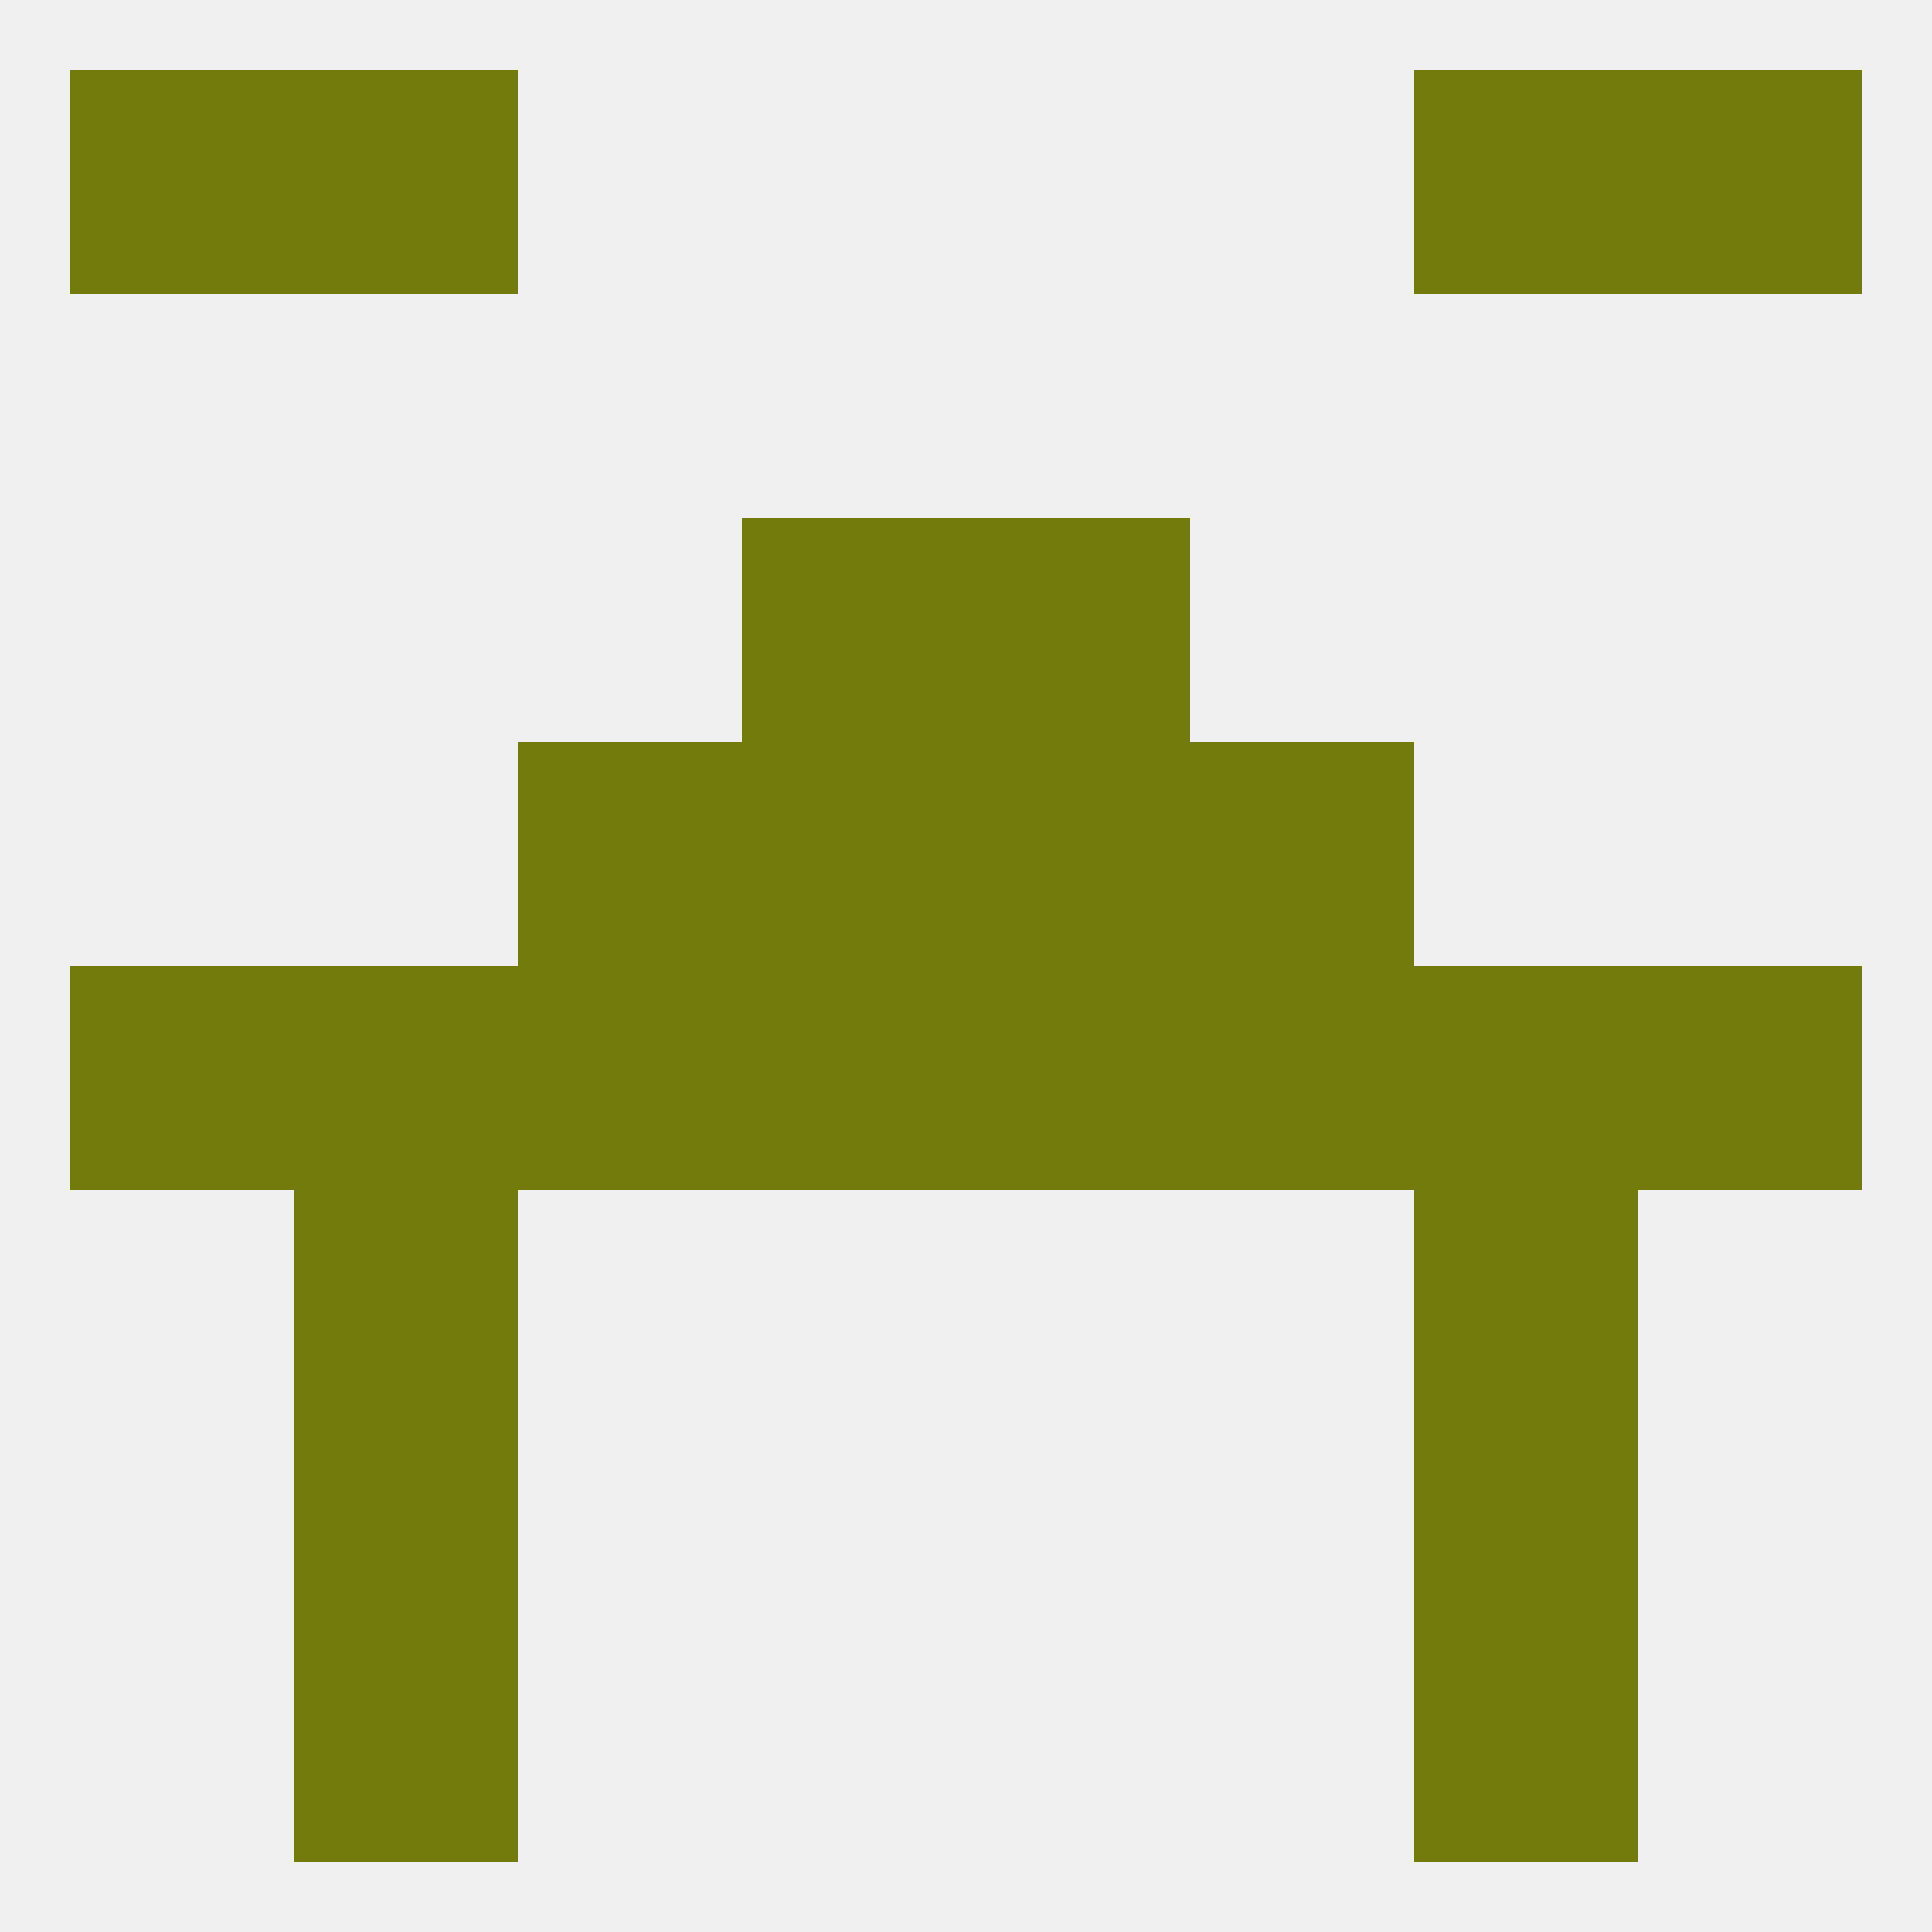
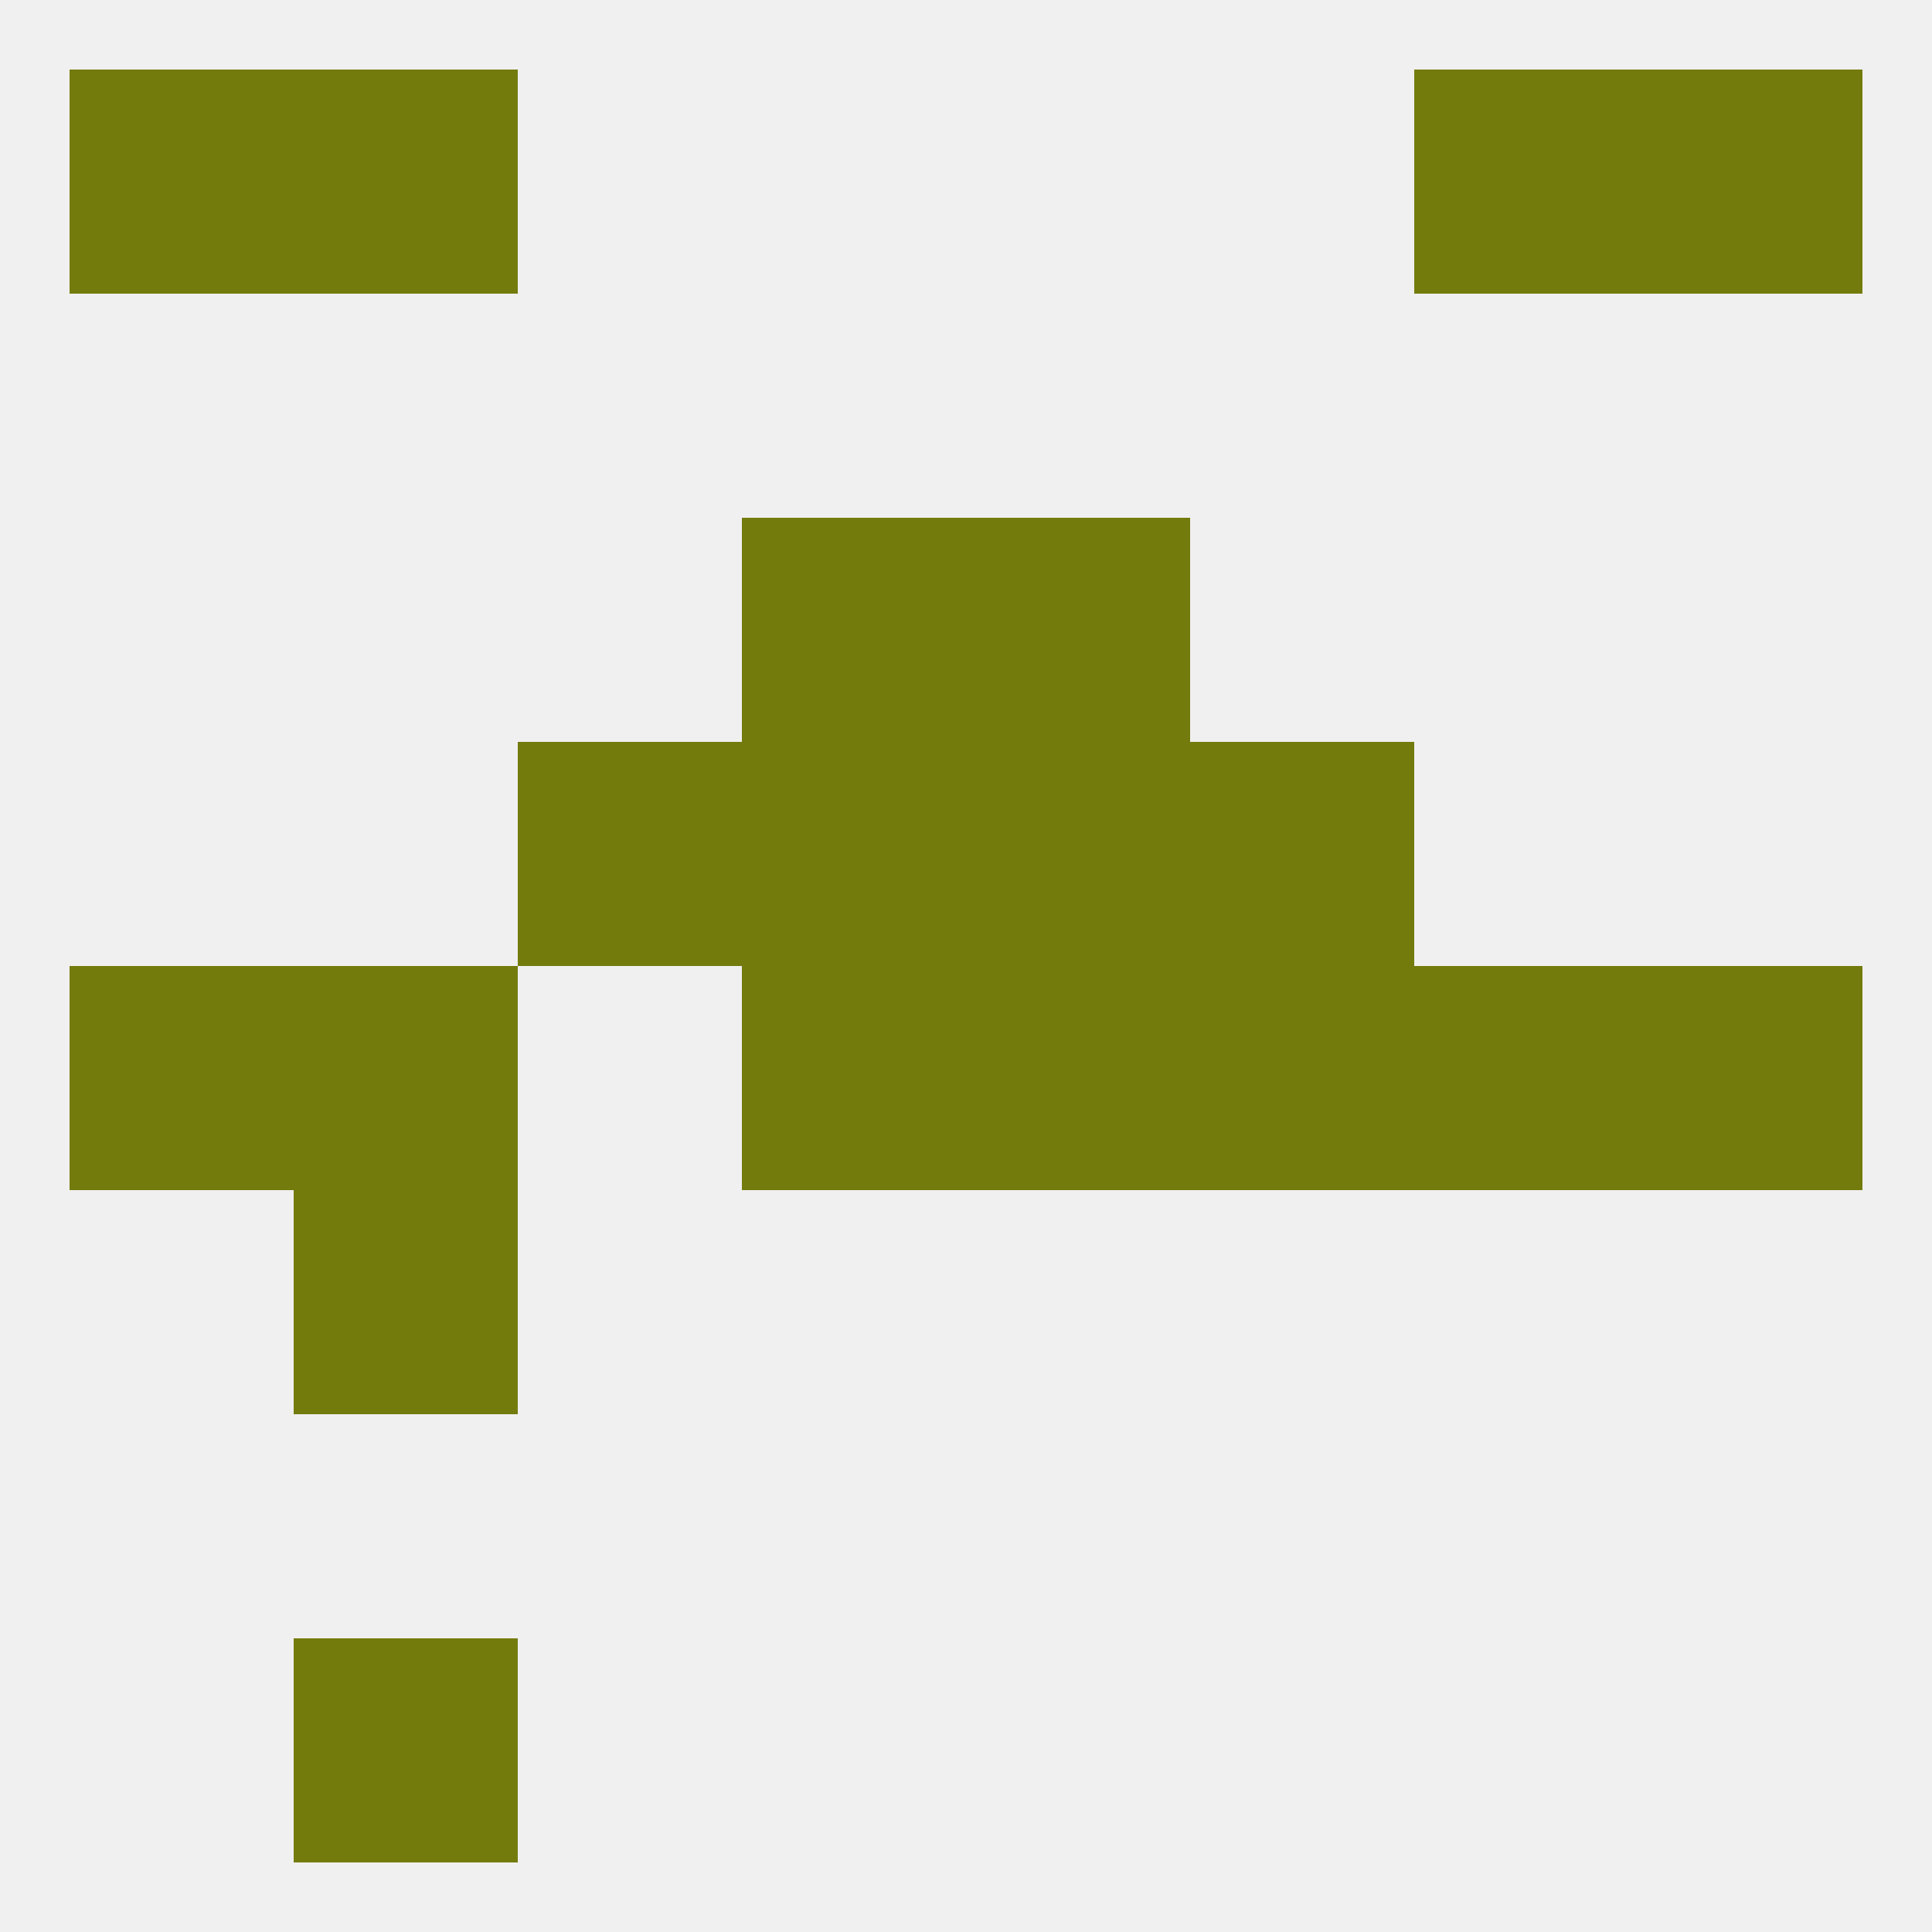
<svg xmlns="http://www.w3.org/2000/svg" version="1.1" baseprofile="full" width="250" height="250" viewBox="0 0 250 250">
  <rect width="100%" height="100%" fill="rgba(240,240,240,255)" />
  <rect x="38" y="154" width="29" height="29" fill="rgba(116,123,13,255)" />
-   <rect x="183" y="154" width="29" height="29" fill="rgba(116,123,13,255)" />
-   <rect x="38" y="183" width="29" height="29" fill="rgba(116,123,13,255)" />
-   <rect x="183" y="183" width="29" height="29" fill="rgba(116,123,13,255)" />
  <rect x="38" y="212" width="29" height="29" fill="rgba(116,123,13,255)" />
-   <rect x="183" y="212" width="29" height="29" fill="rgba(116,123,13,255)" />
  <rect x="9" y="9" width="29" height="29" fill="rgba(116,123,13,255)" />
  <rect x="212" y="9" width="29" height="29" fill="rgba(116,123,13,255)" />
  <rect x="38" y="9" width="29" height="29" fill="rgba(116,123,13,255)" />
  <rect x="183" y="9" width="29" height="29" fill="rgba(116,123,13,255)" />
  <rect x="154" y="125" width="29" height="29" fill="rgba(116,123,13,255)" />
  <rect x="38" y="125" width="29" height="29" fill="rgba(116,123,13,255)" />
  <rect x="183" y="125" width="29" height="29" fill="rgba(116,123,13,255)" />
  <rect x="9" y="125" width="29" height="29" fill="rgba(116,123,13,255)" />
  <rect x="212" y="125" width="29" height="29" fill="rgba(116,123,13,255)" />
  <rect x="96" y="125" width="29" height="29" fill="rgba(116,123,13,255)" />
  <rect x="125" y="125" width="29" height="29" fill="rgba(116,123,13,255)" />
-   <rect x="67" y="125" width="29" height="29" fill="rgba(116,123,13,255)" />
  <rect x="154" y="96" width="29" height="29" fill="rgba(116,123,13,255)" />
  <rect x="96" y="96" width="29" height="29" fill="rgba(116,123,13,255)" />
  <rect x="125" y="96" width="29" height="29" fill="rgba(116,123,13,255)" />
  <rect x="67" y="96" width="29" height="29" fill="rgba(116,123,13,255)" />
  <rect x="96" y="67" width="29" height="29" fill="rgba(116,123,13,255)" />
  <rect x="125" y="67" width="29" height="29" fill="rgba(116,123,13,255)" />
</svg>